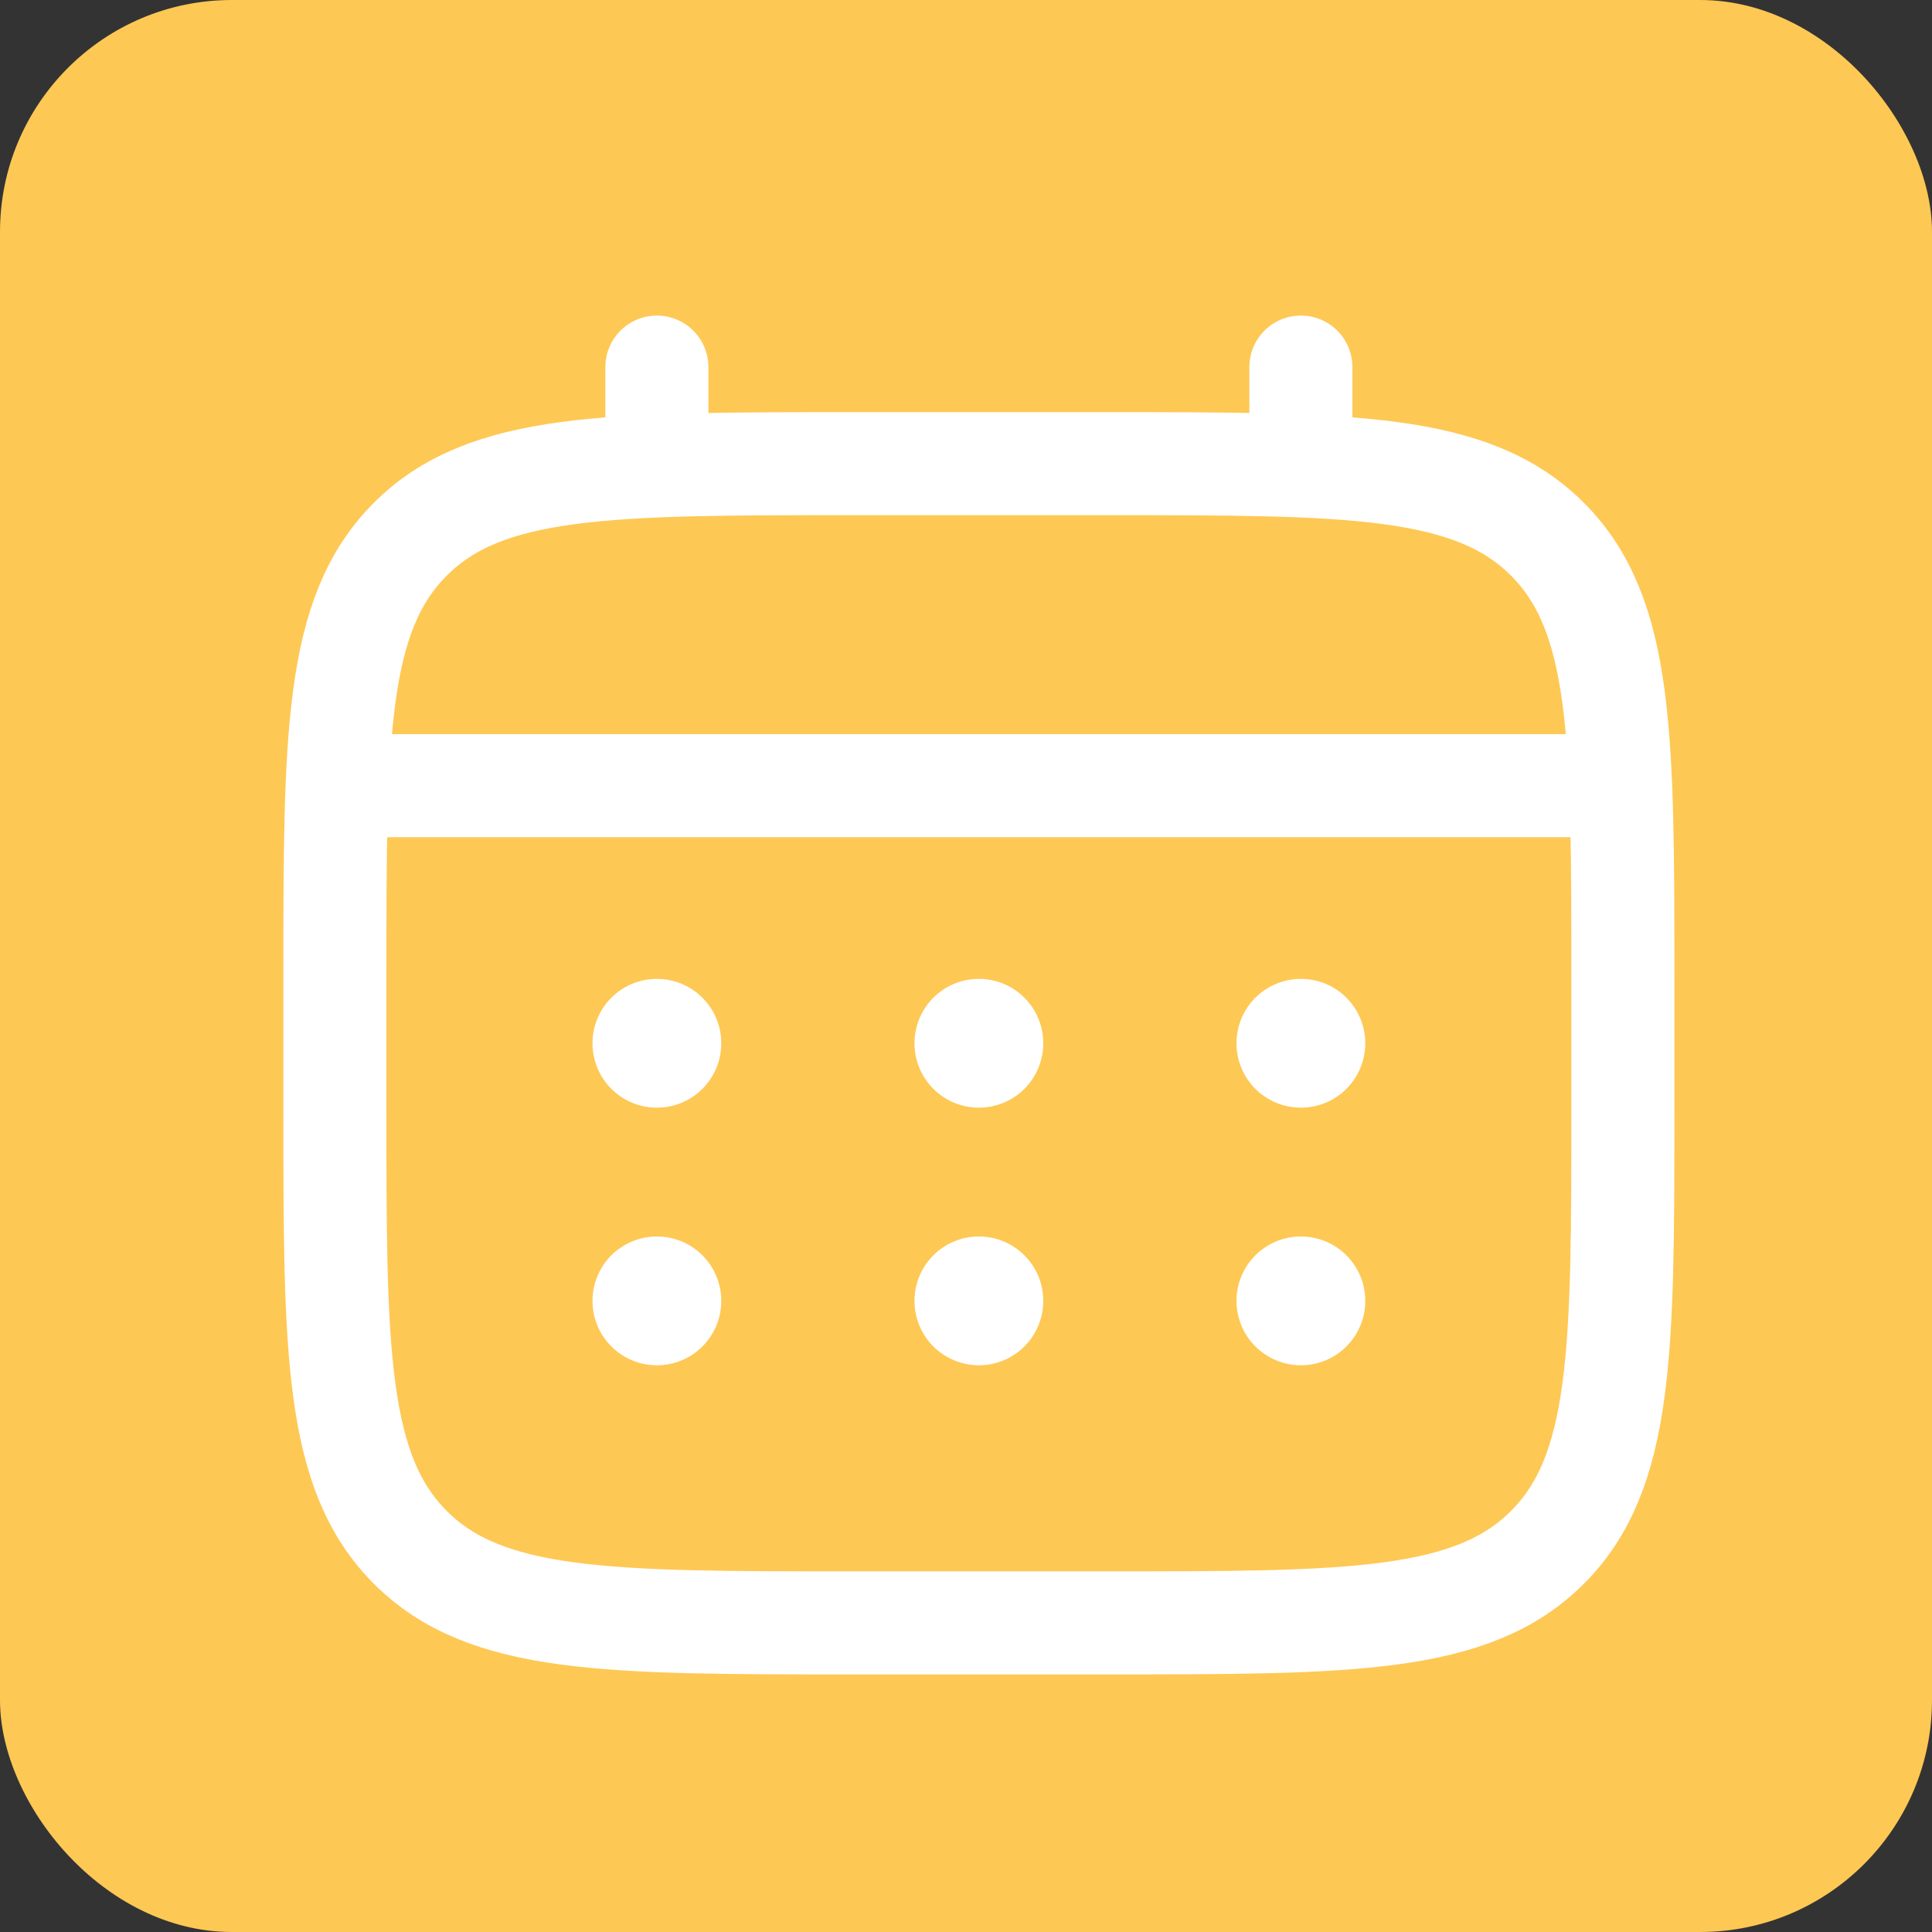
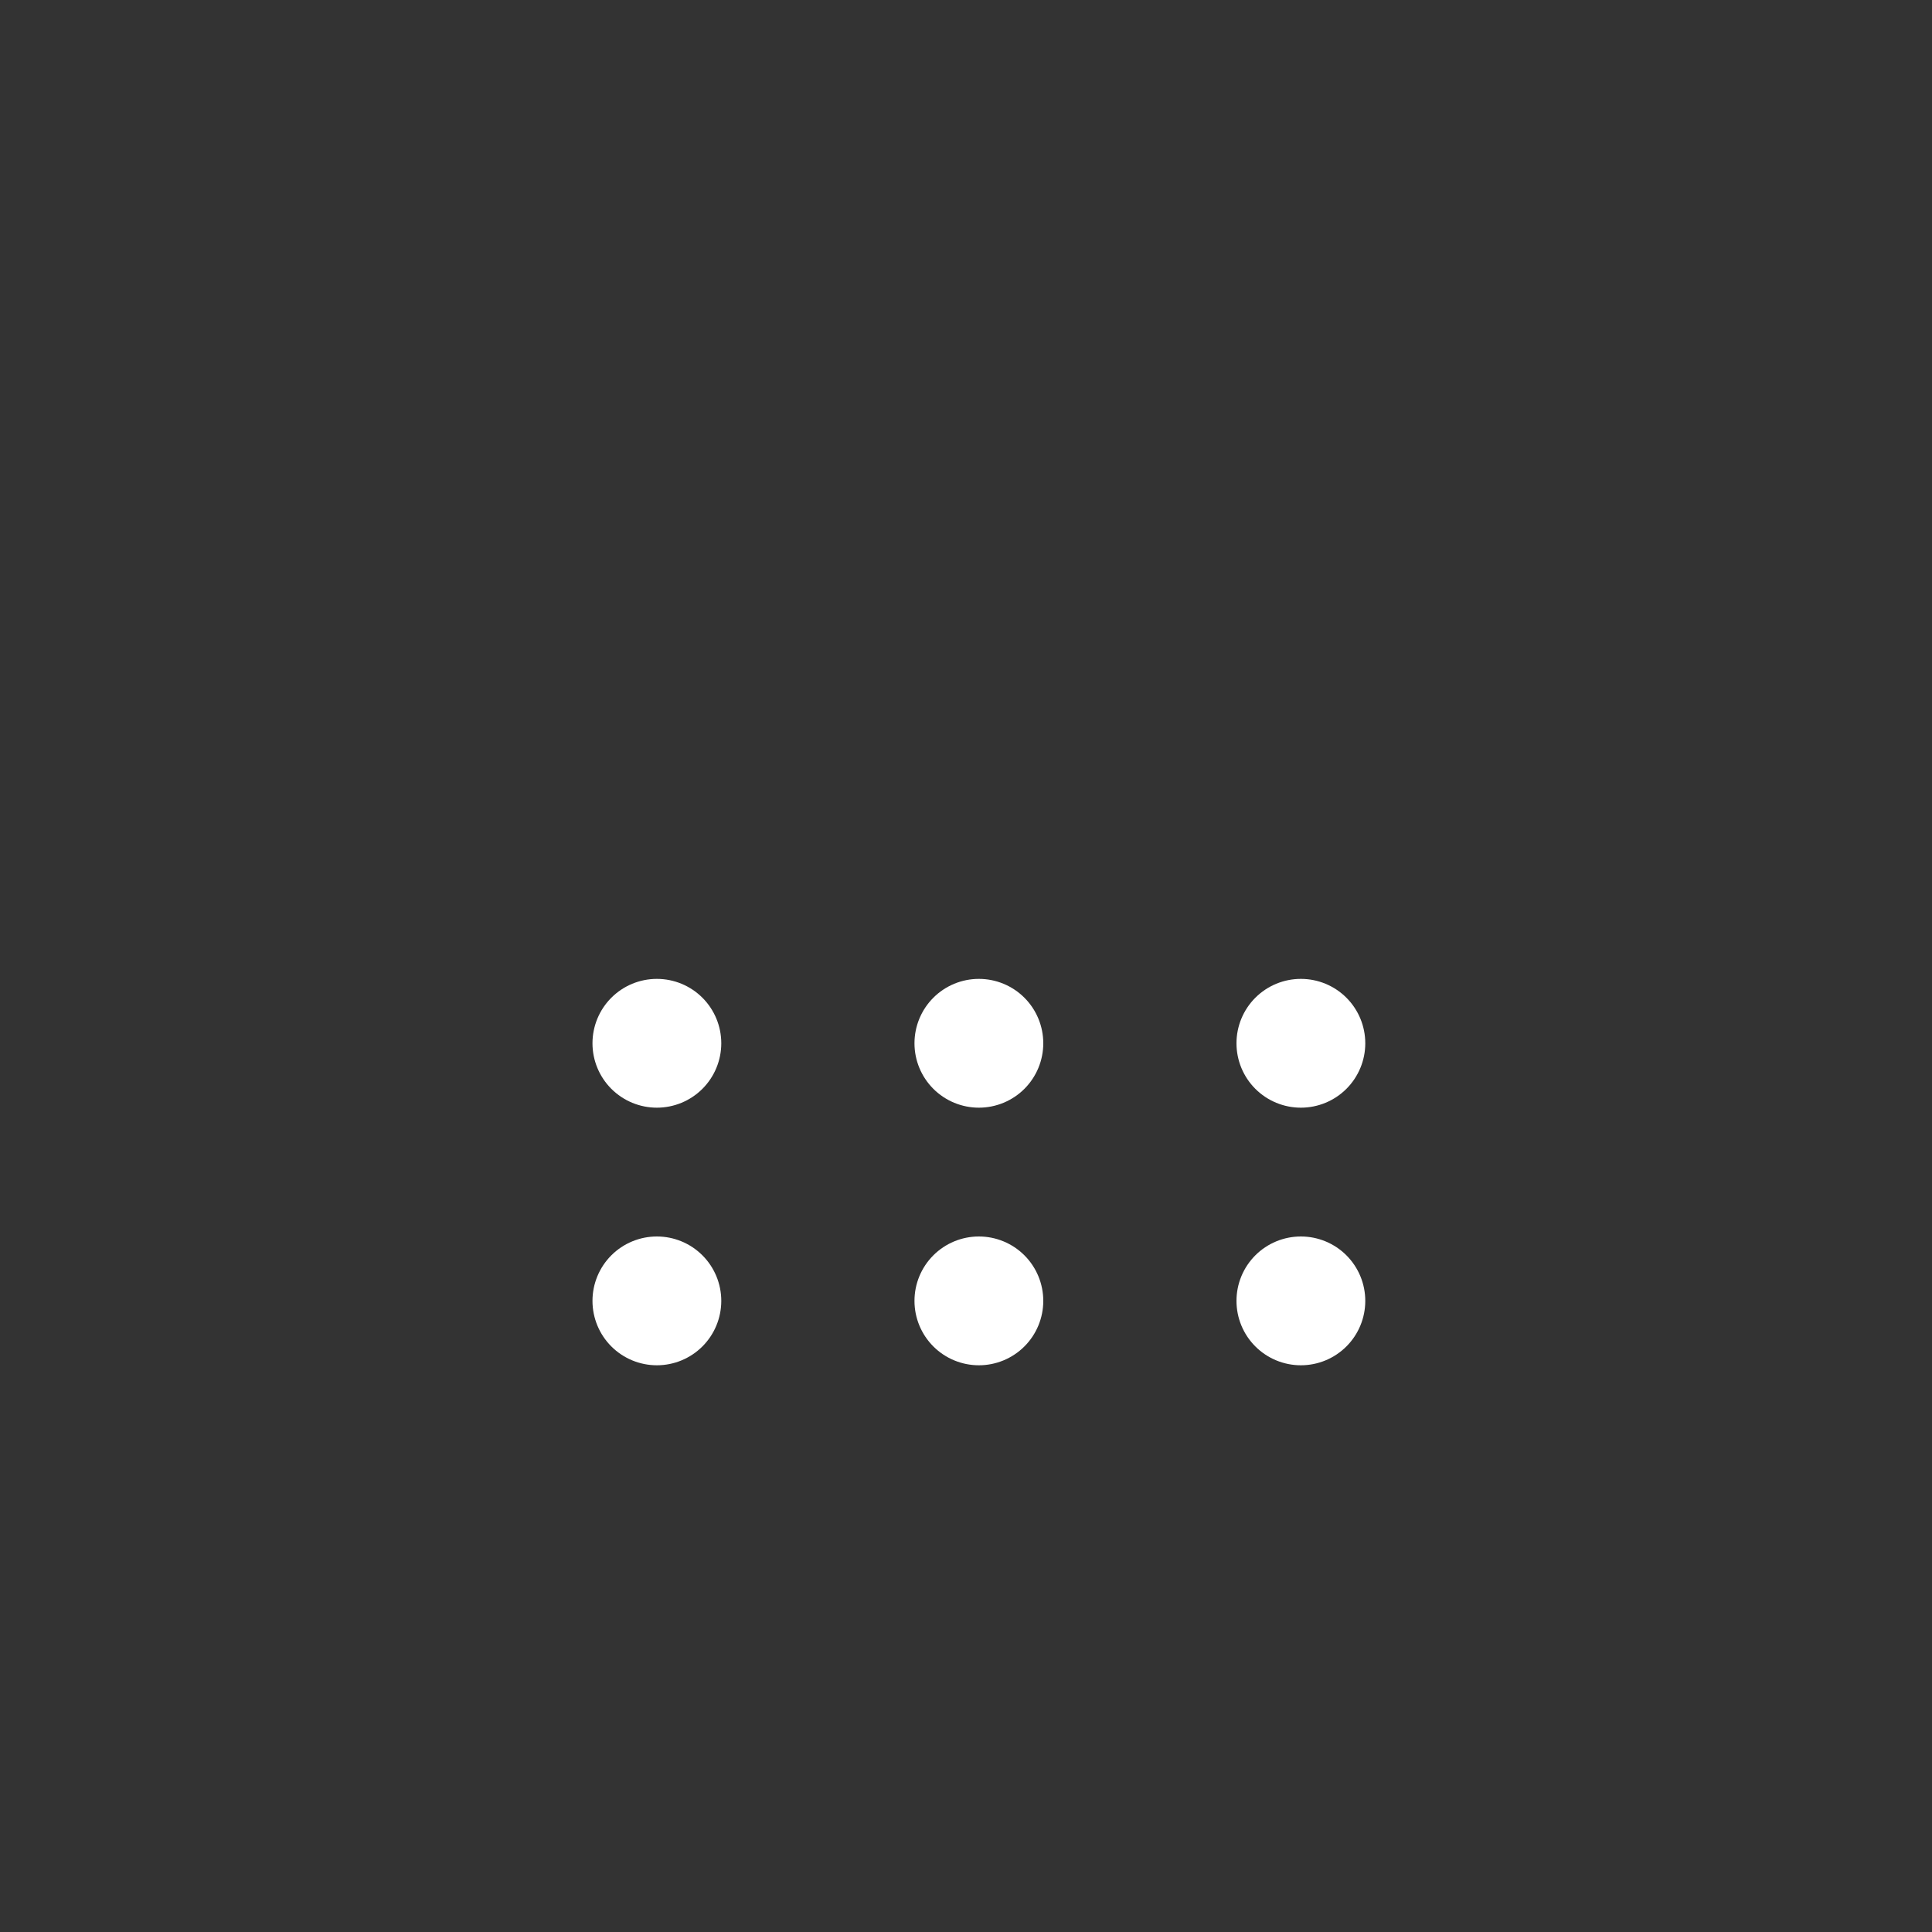
<svg xmlns="http://www.w3.org/2000/svg" width="75" height="75" viewBox="0 0 75 75" fill="none">
  <rect x="0" y="0" width="75" height="75" fill="#333333" stroke="none" />
-   <rect width="75" height="75" rx="9" fill="#FEC854" />
-   <path d="M13 38C13 28.573 13 23.858 15.93 20.93C18.86 18.003 23.573 18 33 18H43C52.428 18 57.142 18 60.07 20.93C62.998 23.86 63 28.573 63 38V43C63 52.428 63 57.142 60.07 60.07C57.14 62.998 52.428 63 43 63H33C23.573 63 18.858 63 15.93 60.07C13.002 57.14 13 52.428 13 43V38Z" stroke="white" stroke-width="4" />
-   <path d="M25.5 18V14.25M50.5 18V14.25M14.25 30.5H61.75" stroke="white" stroke-width="4" stroke-linecap="round" />
  <path d="M53 50.5C53 51.163 52.737 51.799 52.268 52.268C51.799 52.737 51.163 53 50.5 53C49.837 53 49.201 52.737 48.732 52.268C48.263 51.799 48 51.163 48 50.5C48 49.837 48.263 49.201 48.732 48.732C49.201 48.263 49.837 48 50.5 48C51.163 48 51.799 48.263 52.268 48.732C52.737 49.201 53 49.837 53 50.5ZM53 40.5C53 41.163 52.737 41.799 52.268 42.268C51.799 42.737 51.163 43 50.5 43C49.837 43 49.201 42.737 48.732 42.268C48.263 41.799 48 41.163 48 40.5C48 39.837 48.263 39.201 48.732 38.732C49.201 38.263 49.837 38 50.5 38C51.163 38 51.799 38.263 52.268 38.732C52.737 39.201 53 39.837 53 40.5ZM40.5 50.5C40.5 51.163 40.237 51.799 39.768 52.268C39.299 52.737 38.663 53 38 53C37.337 53 36.701 52.737 36.232 52.268C35.763 51.799 35.5 51.163 35.5 50.5C35.5 49.837 35.763 49.201 36.232 48.732C36.701 48.263 37.337 48 38 48C38.663 48 39.299 48.263 39.768 48.732C40.237 49.201 40.5 49.837 40.5 50.5ZM40.5 40.5C40.5 41.163 40.237 41.799 39.768 42.268C39.299 42.737 38.663 43 38 43C37.337 43 36.701 42.737 36.232 42.268C35.763 41.799 35.5 41.163 35.5 40.5C35.5 39.837 35.763 39.201 36.232 38.732C36.701 38.263 37.337 38 38 38C38.663 38 39.299 38.263 39.768 38.732C40.237 39.201 40.5 39.837 40.5 40.5ZM28 50.5C28 51.163 27.737 51.799 27.268 52.268C26.799 52.737 26.163 53 25.5 53C24.837 53 24.201 52.737 23.732 52.268C23.263 51.799 23 51.163 23 50.5C23 49.837 23.263 49.201 23.732 48.732C24.201 48.263 24.837 48 25.5 48C26.163 48 26.799 48.263 27.268 48.732C27.737 49.201 28 49.837 28 50.5ZM28 40.5C28 41.163 27.737 41.799 27.268 42.268C26.799 42.737 26.163 43 25.5 43C24.837 43 24.201 42.737 23.732 42.268C23.263 41.799 23 41.163 23 40.5C23 39.837 23.263 39.201 23.732 38.732C24.201 38.263 24.837 38 25.5 38C26.163 38 26.799 38.263 27.268 38.732C27.737 39.201 28 39.837 28 40.5Z" fill="white" />
</svg>